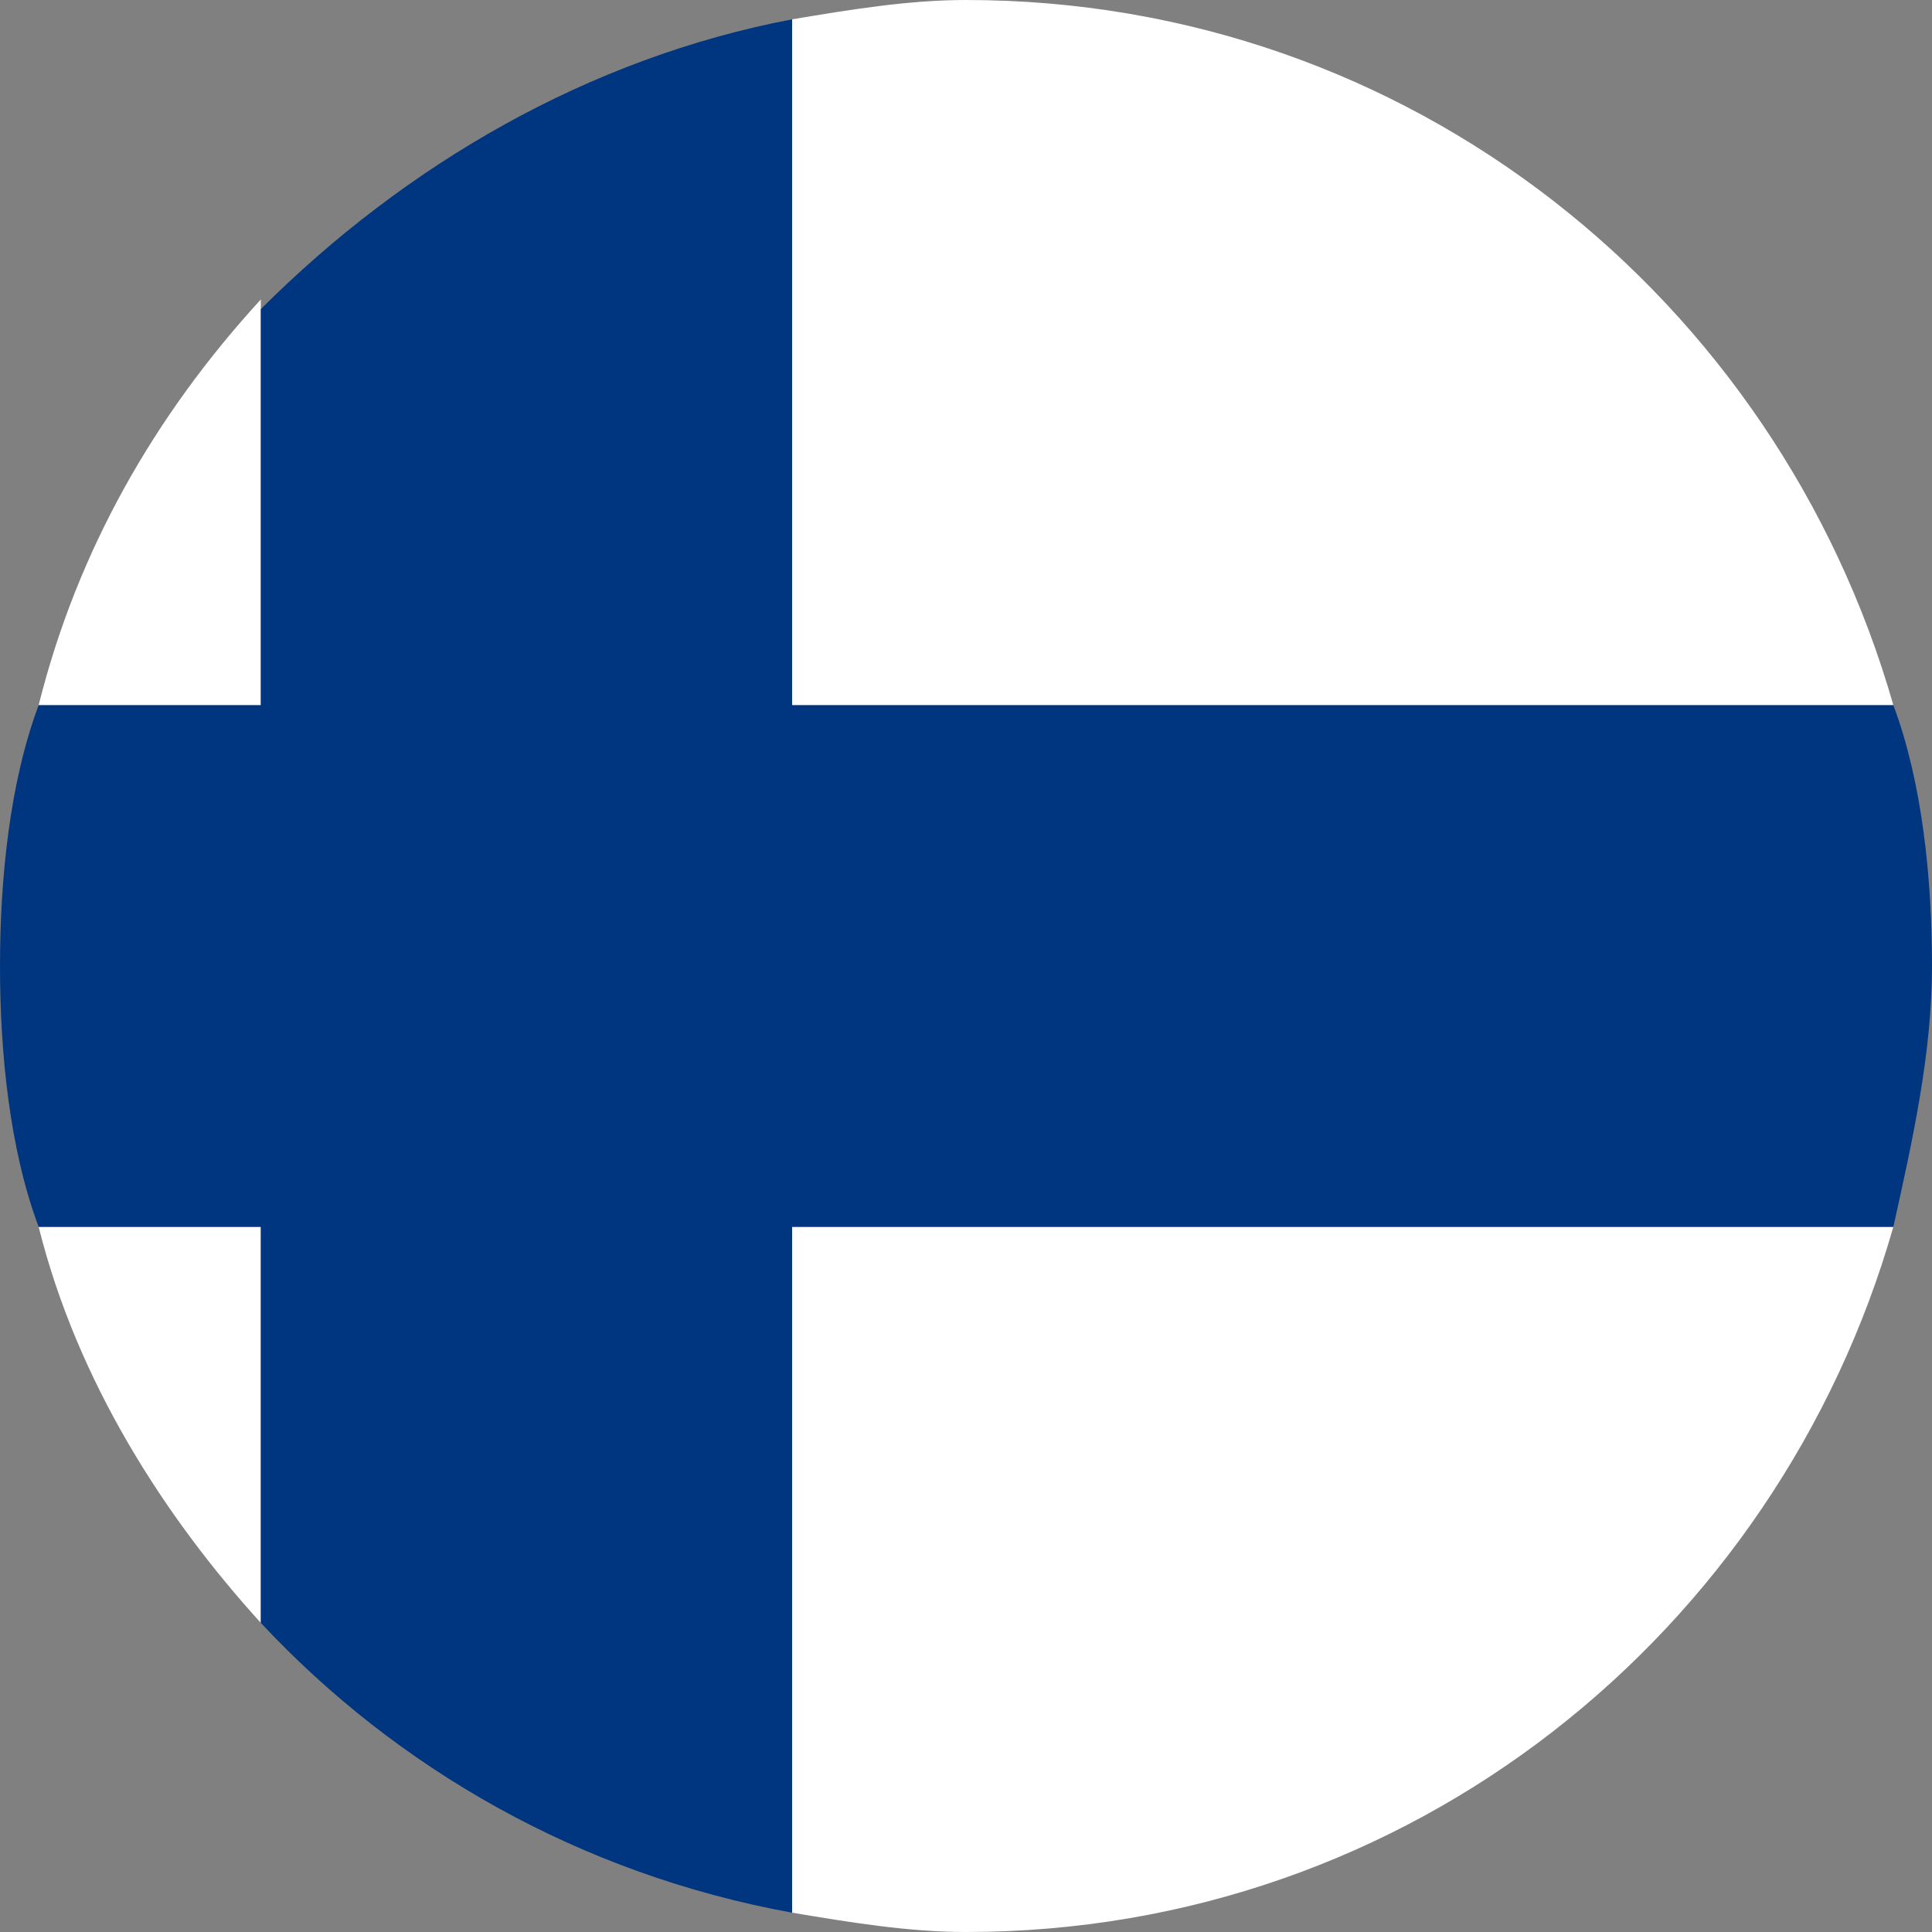
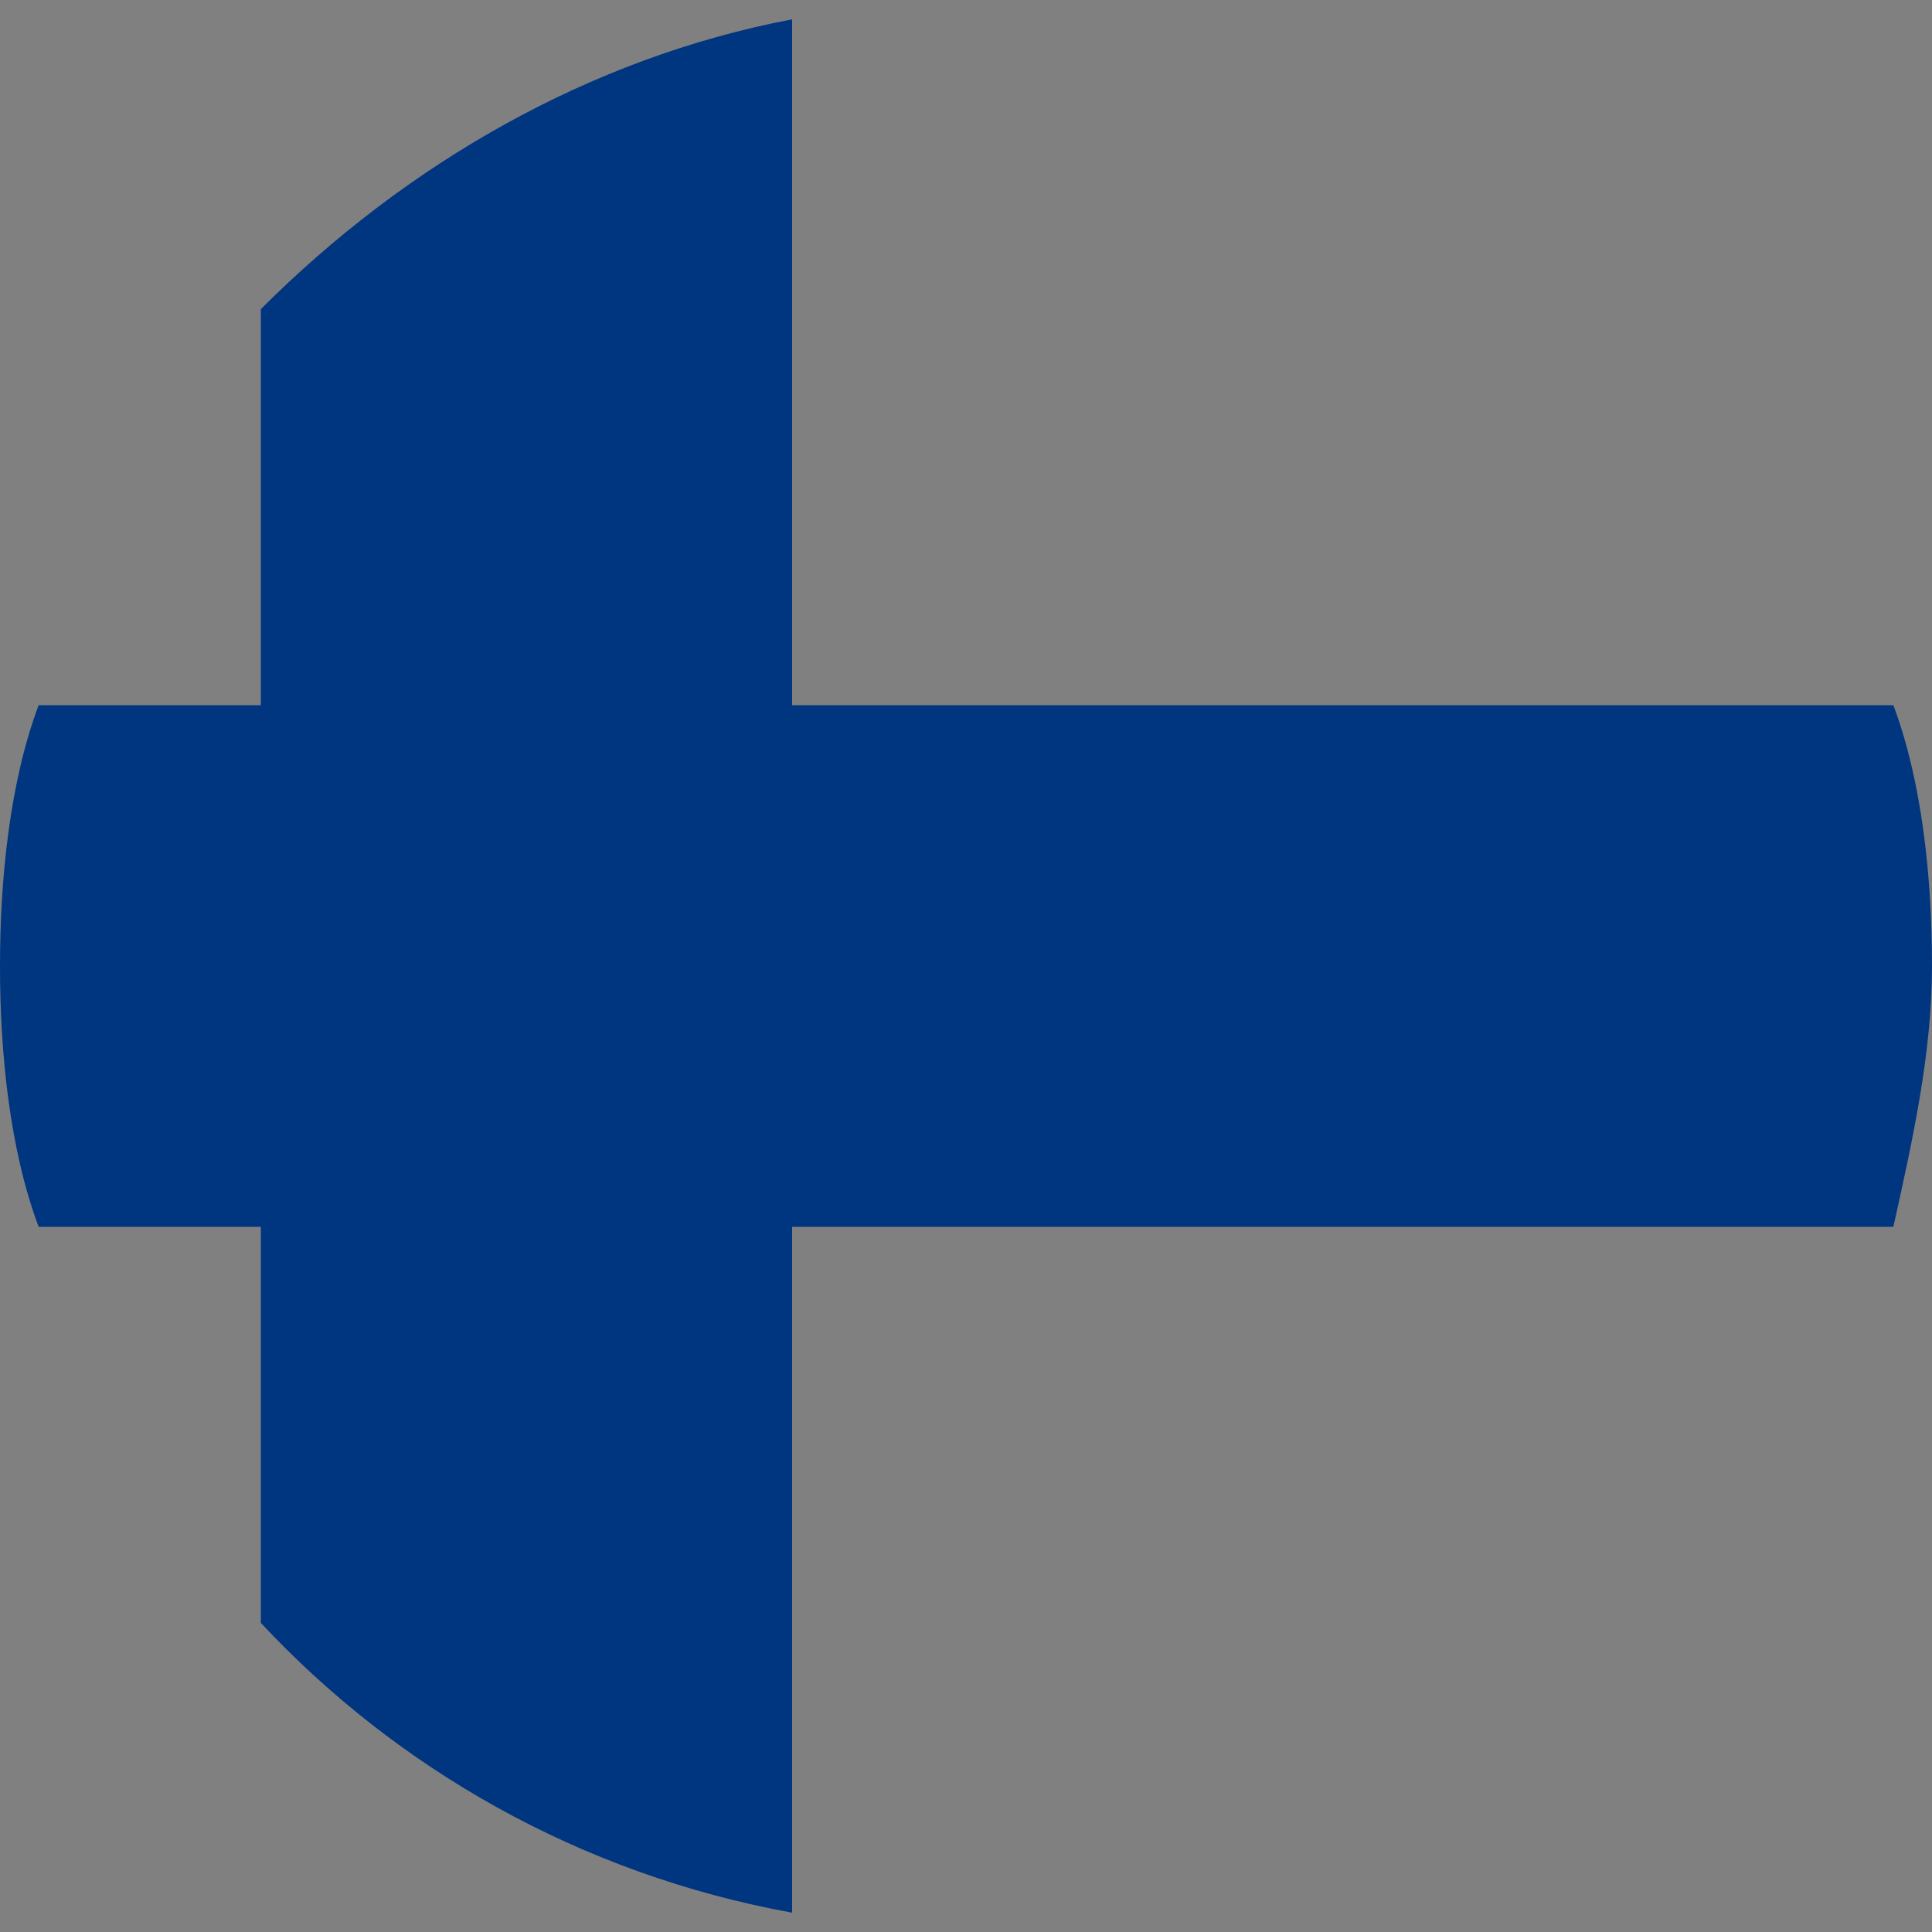
<svg xmlns="http://www.w3.org/2000/svg" viewBox="0 0 20 20" xml:space="preserve">
  <rect x="0" y="0" width="20" height="20" fill="#808080" stroke="none" />
-   <path fill="#FFF" d="M2.7 3.1C1.6 4.3.8 5.7.4 7.3h2.3V3.1zM19.6 7.3C18.4 3.1 14.6 0 10 0c-.6 0-1.2.1-1.8.2v7.1h11.4zM.4 12.7c.4 1.6 1.3 3 2.3 4.1v-4.1H.4zM19.6 12.7H8.2v7.1c.6.1 1.2.2 1.8.2 4.6 0 8.4-3.1 9.6-7.3z" />
  <path fill="#003580" d="M19.6 7.3H8.2V.2c-2.1.4-4 1.5-5.5 3v4.1H.4C.1 8.1 0 9.1 0 10c0 .9.1 1.9.4 2.7h2.3v4.1c1.4 1.5 3.3 2.6 5.5 3v-7.1h11.4c.2-.9.4-1.8.4-2.7 0-.9-.1-1.9-.4-2.7z" />
</svg>